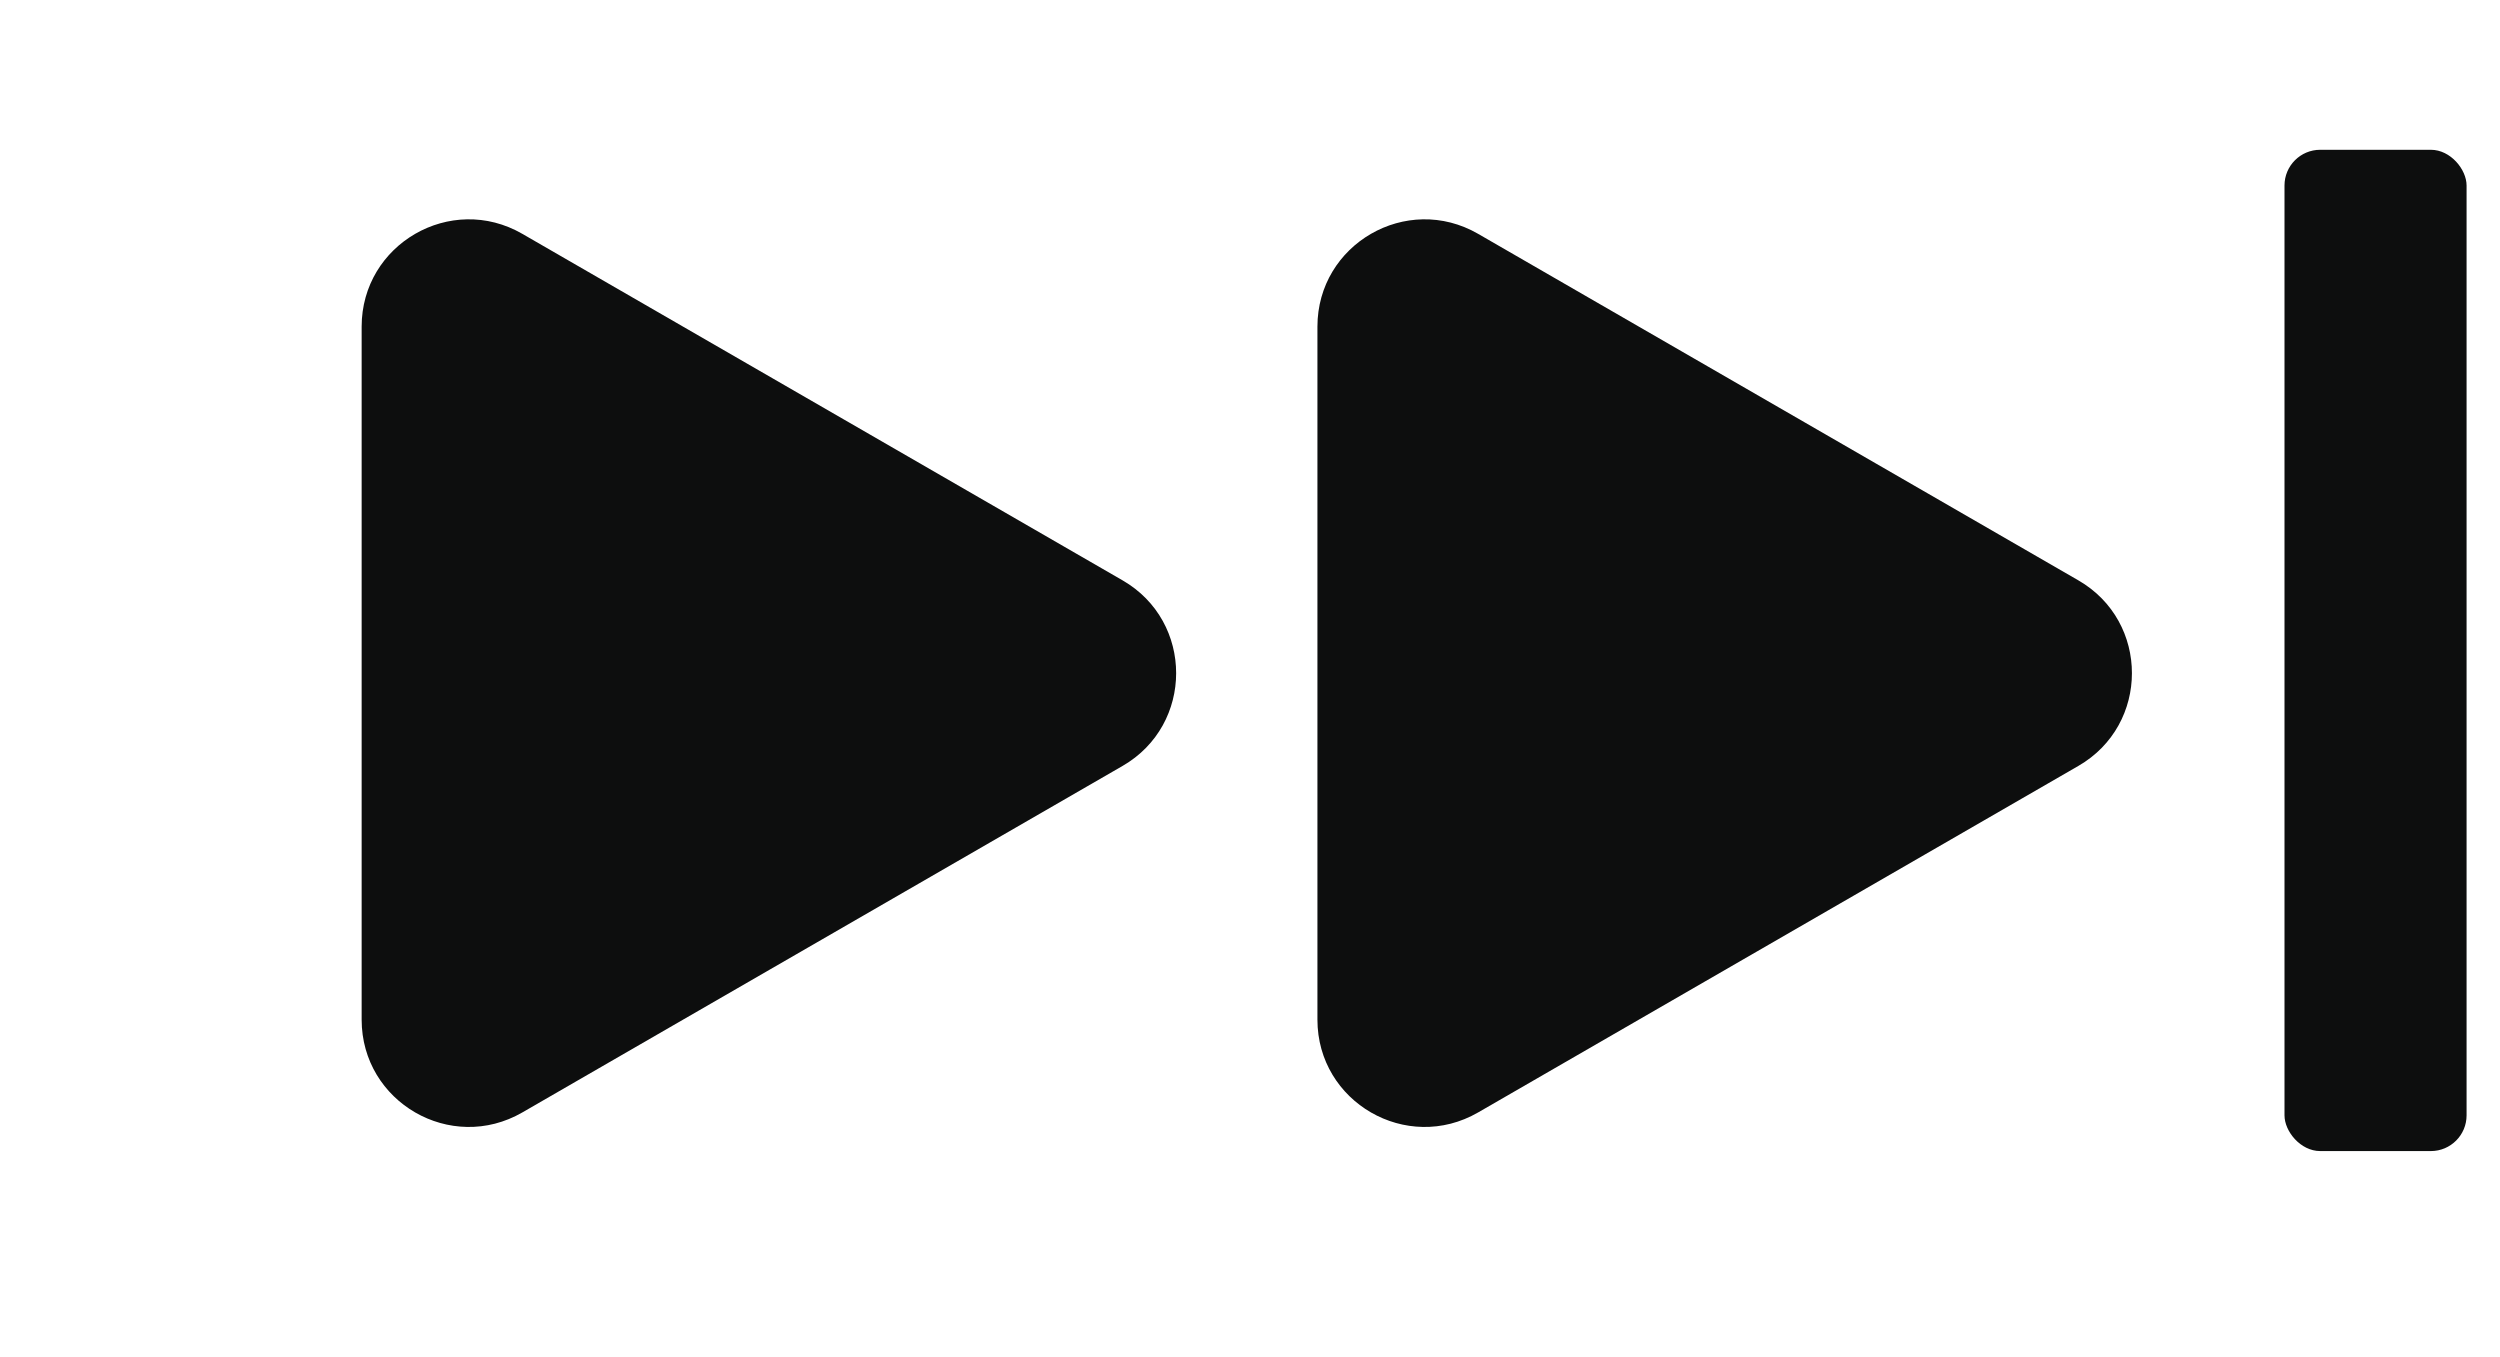
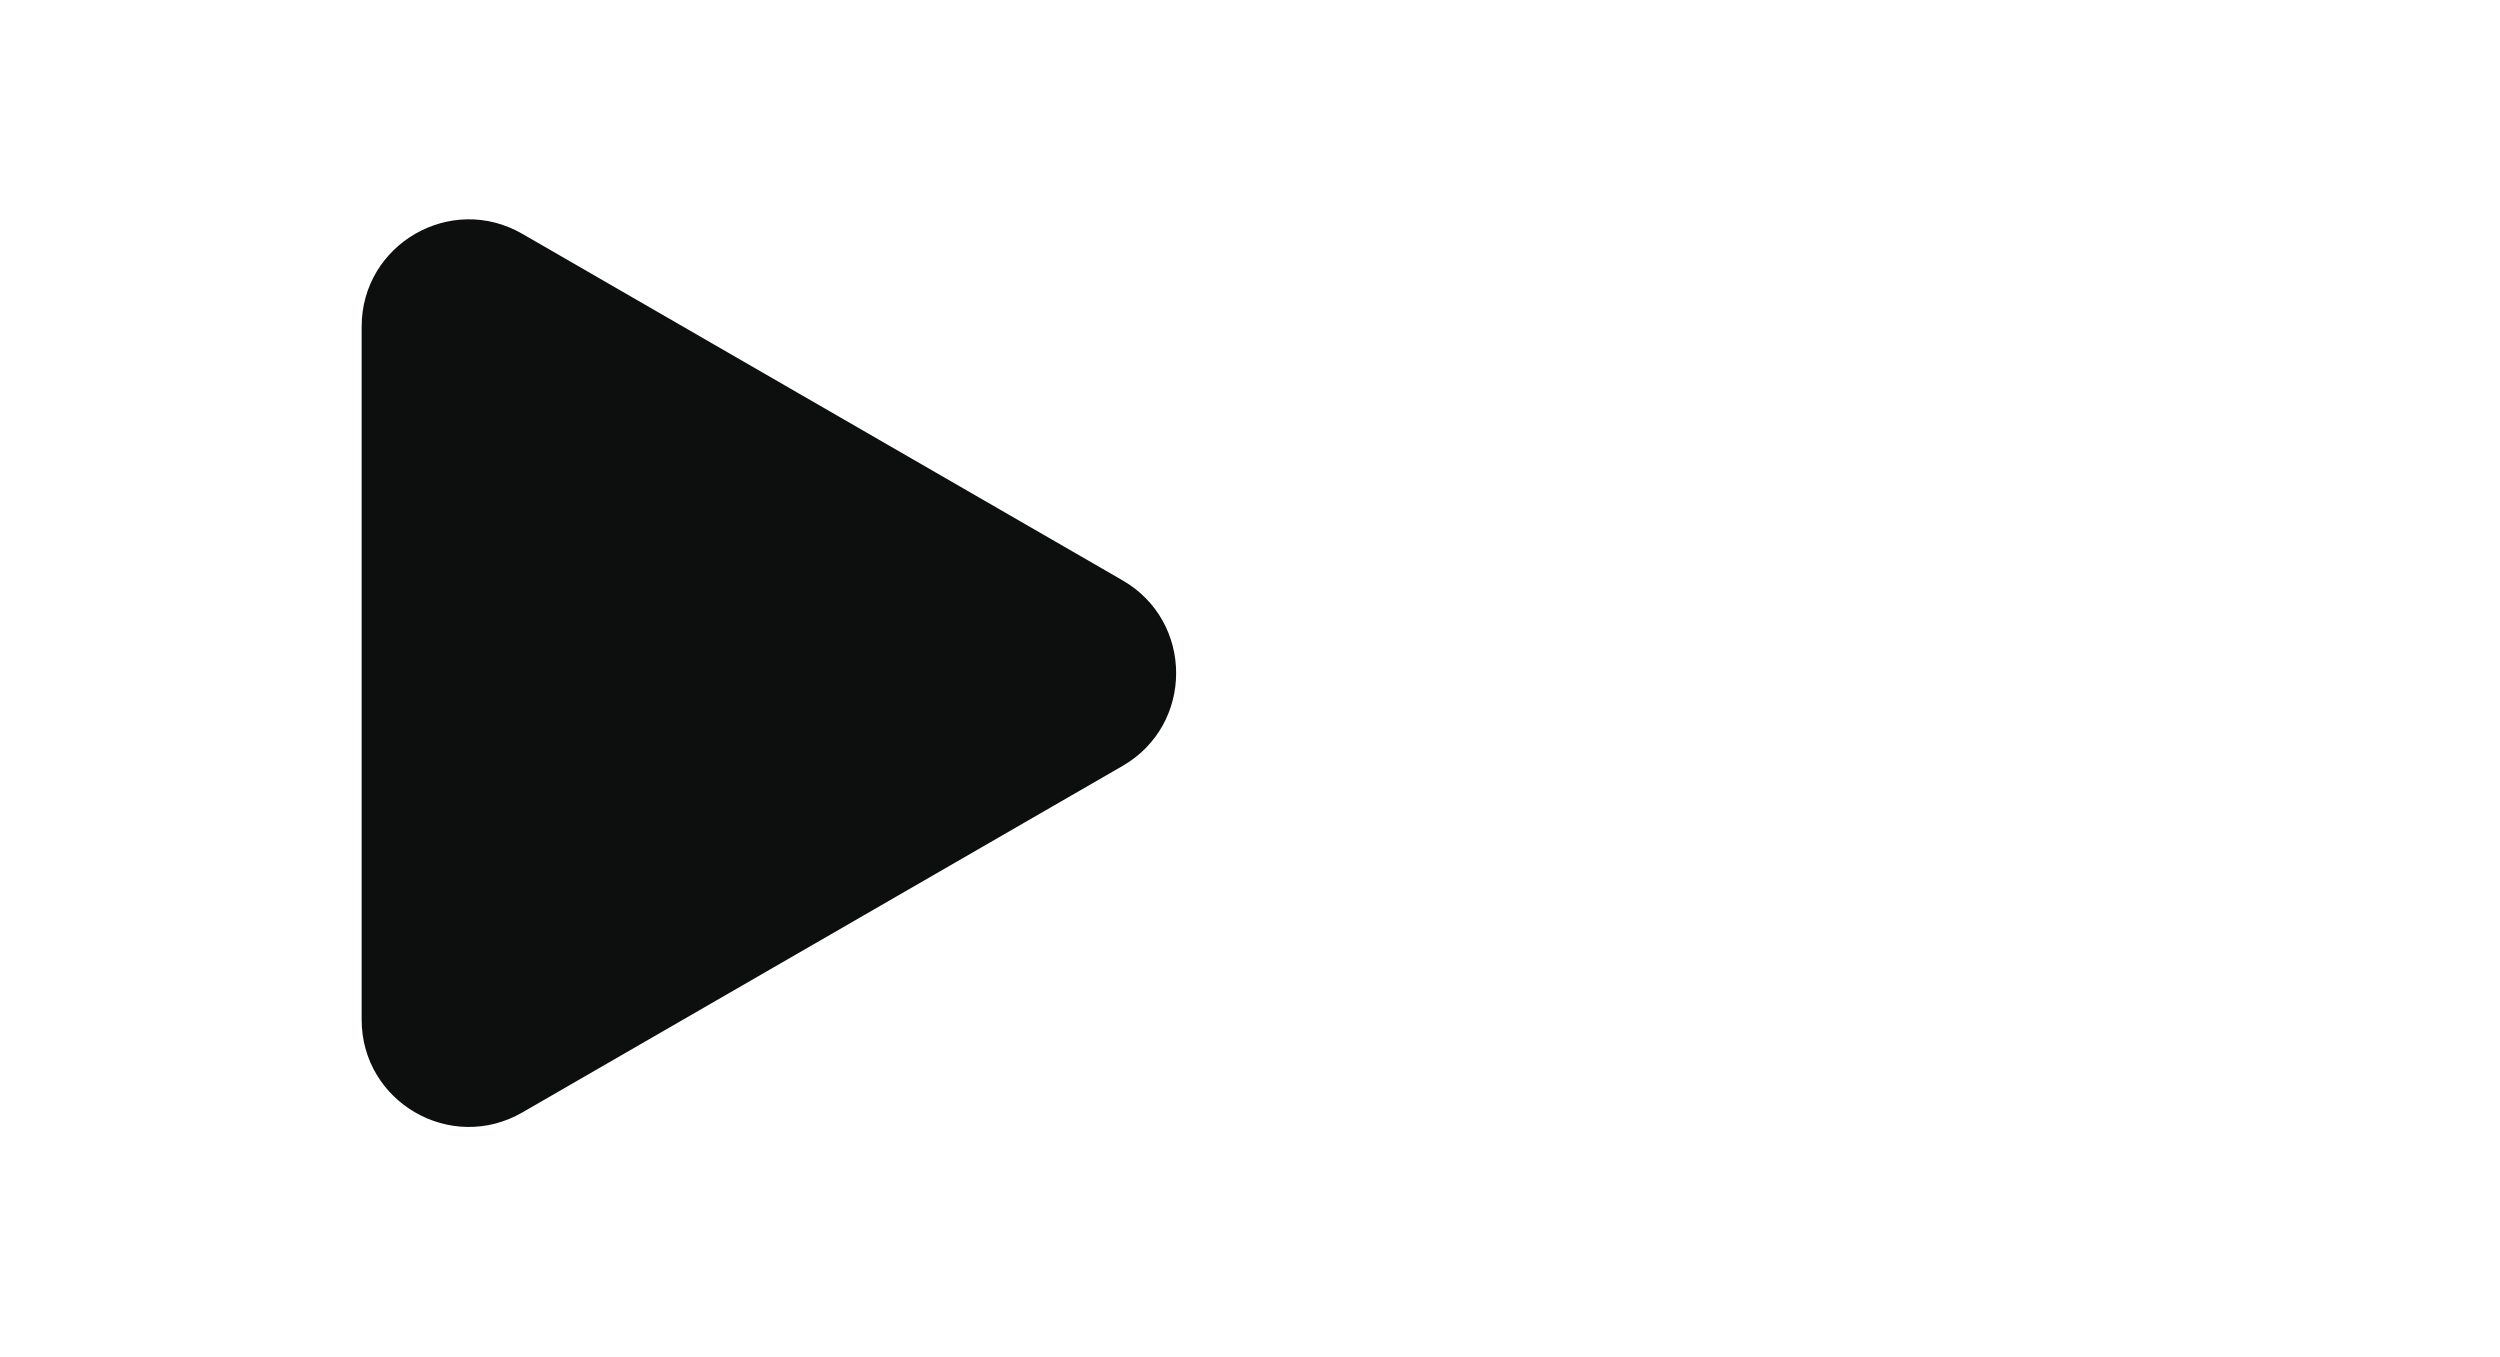
<svg xmlns="http://www.w3.org/2000/svg" width="35" height="19" viewBox="0 0 35 19" fill="none">
  <path d="M15.716 8.125C16.716 8.702 16.716 10.146 15.716 10.723L7.313 15.574C6.313 16.152 5.063 15.43 5.063 14.275V4.573C5.063 3.418 6.313 2.696 7.313 3.274L15.716 8.125Z" fill="#0D0E0E" />
-   <path d="M29.097 8.125C30.097 8.702 30.097 10.146 29.097 10.723L20.694 15.574C19.694 16.152 18.444 15.43 18.444 14.275V4.573C18.444 3.418 19.694 2.696 20.694 3.274L29.097 8.125Z" fill="#0D0E0E" />
-   <rect x="31.983" y="2.097" width="2.549" height="14.018" rx="0.5" fill="#0D0E0E" />
</svg>